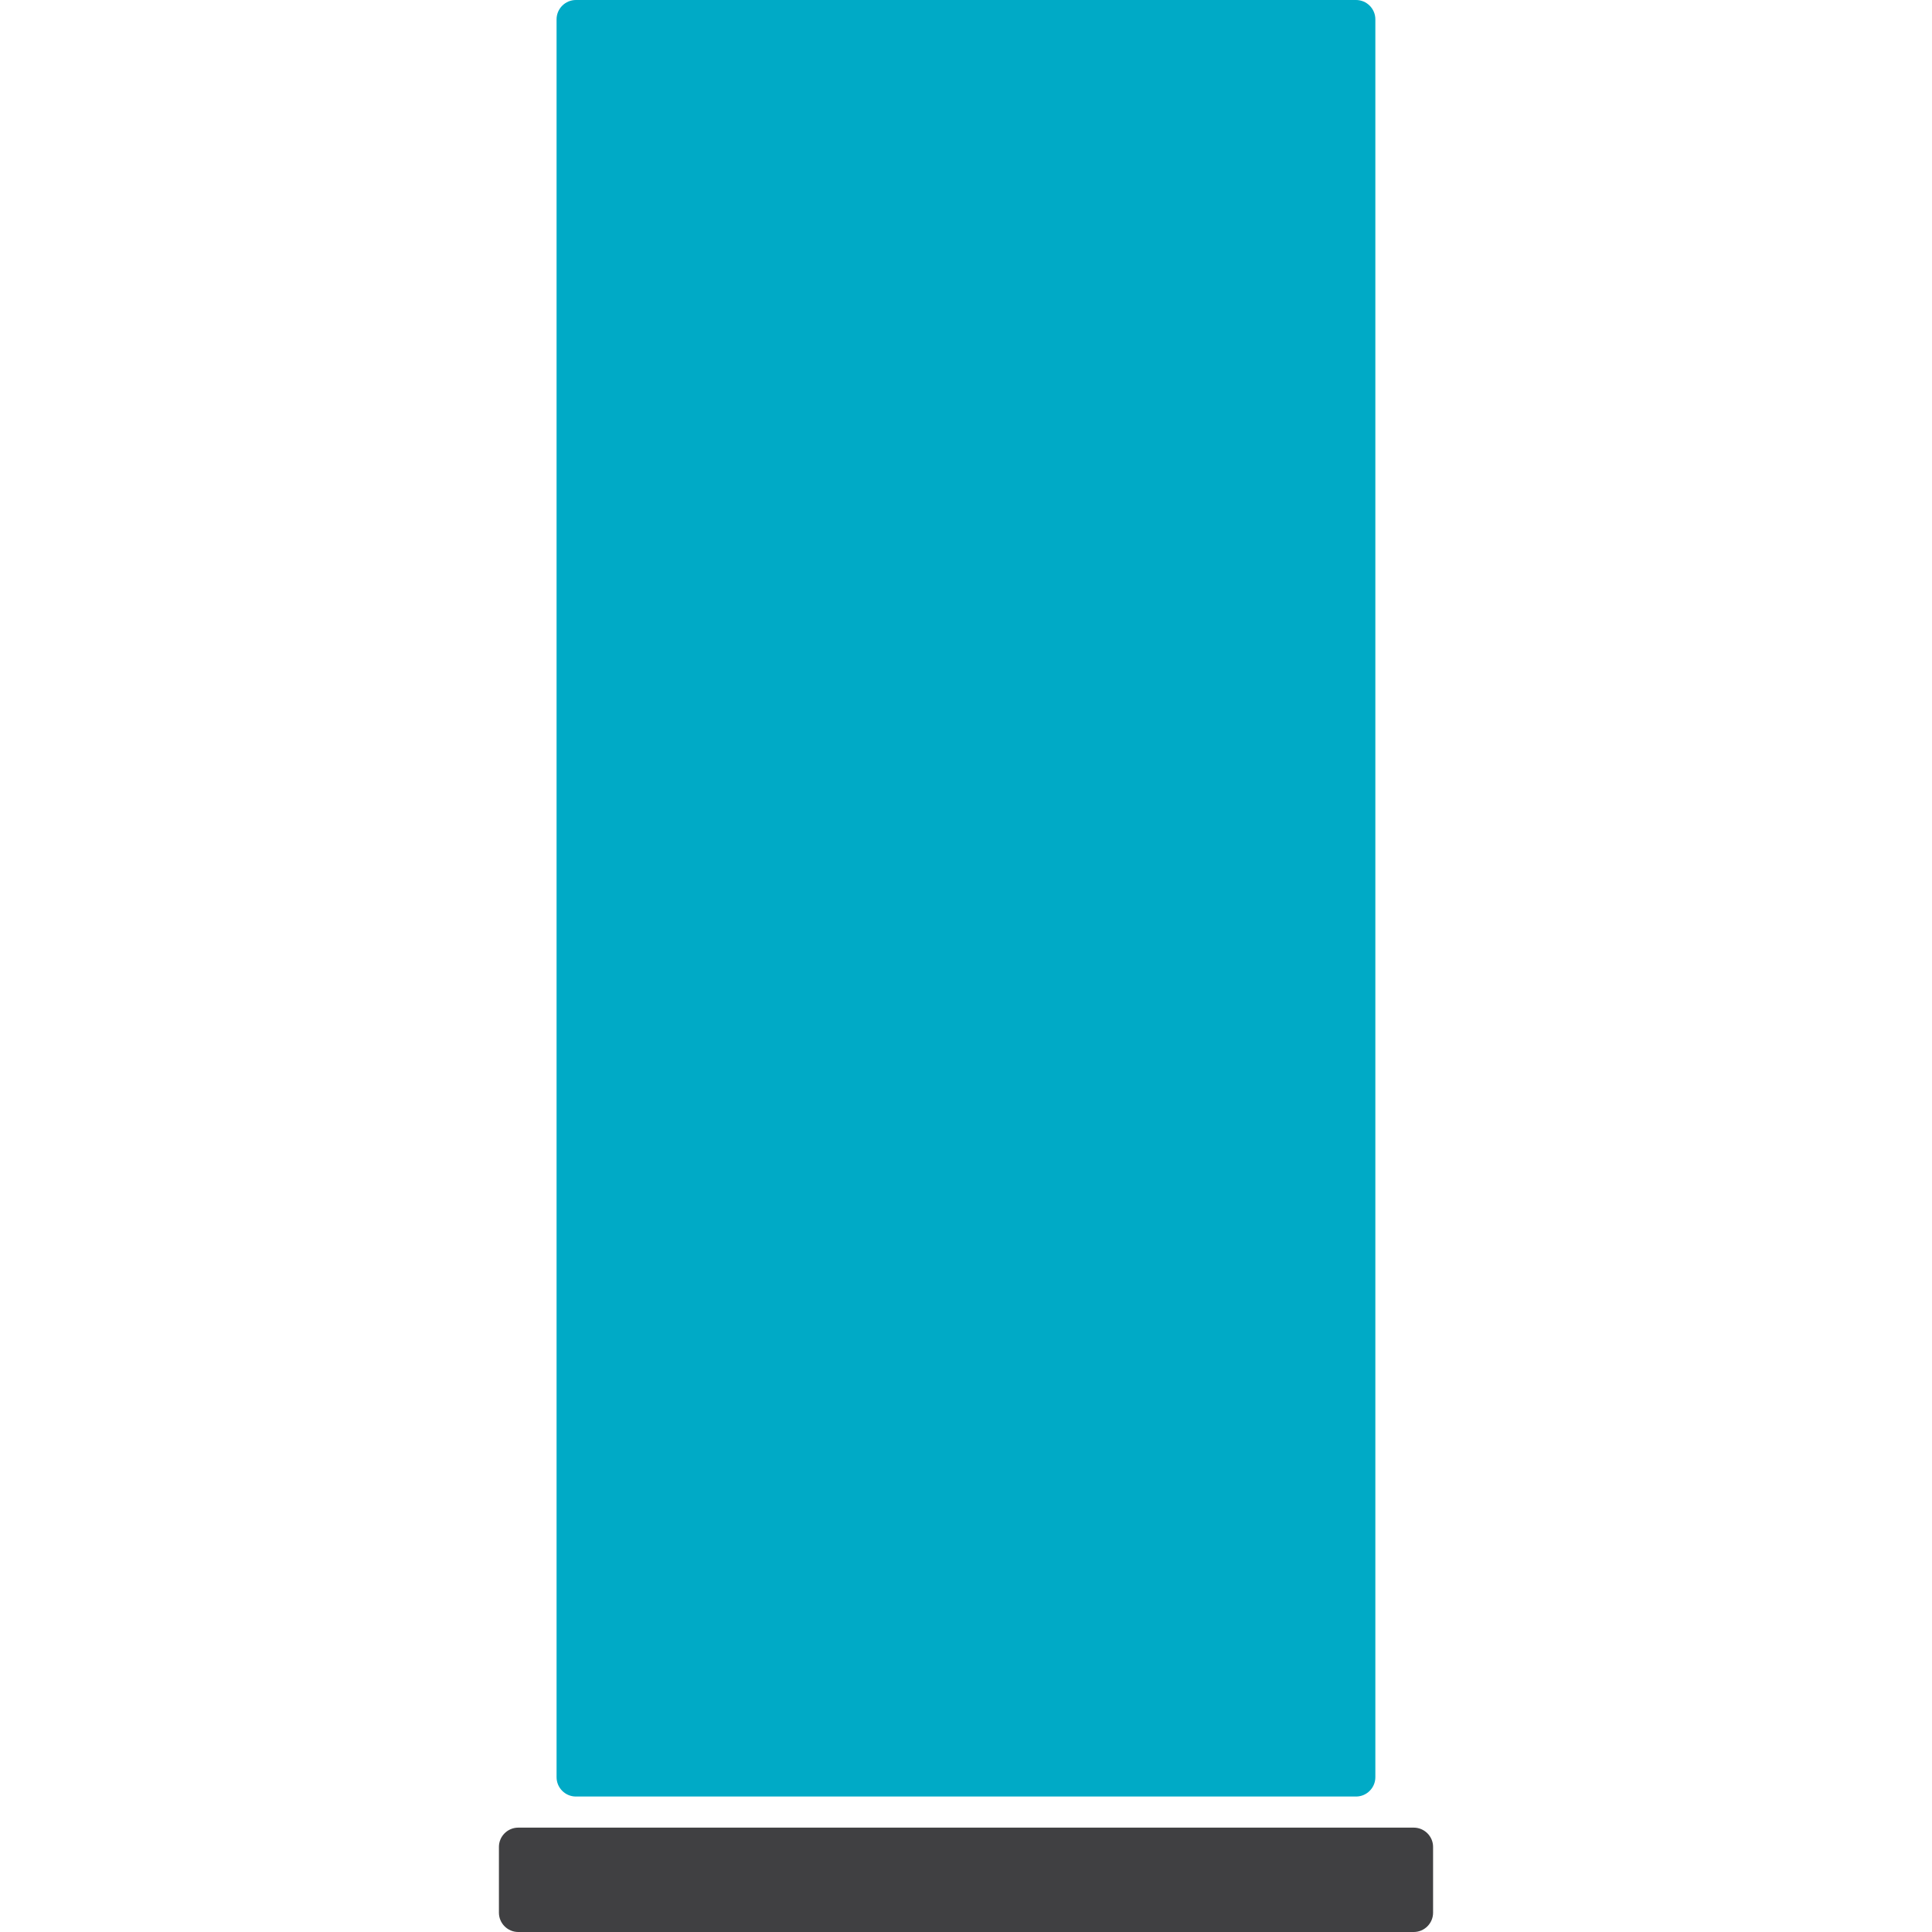
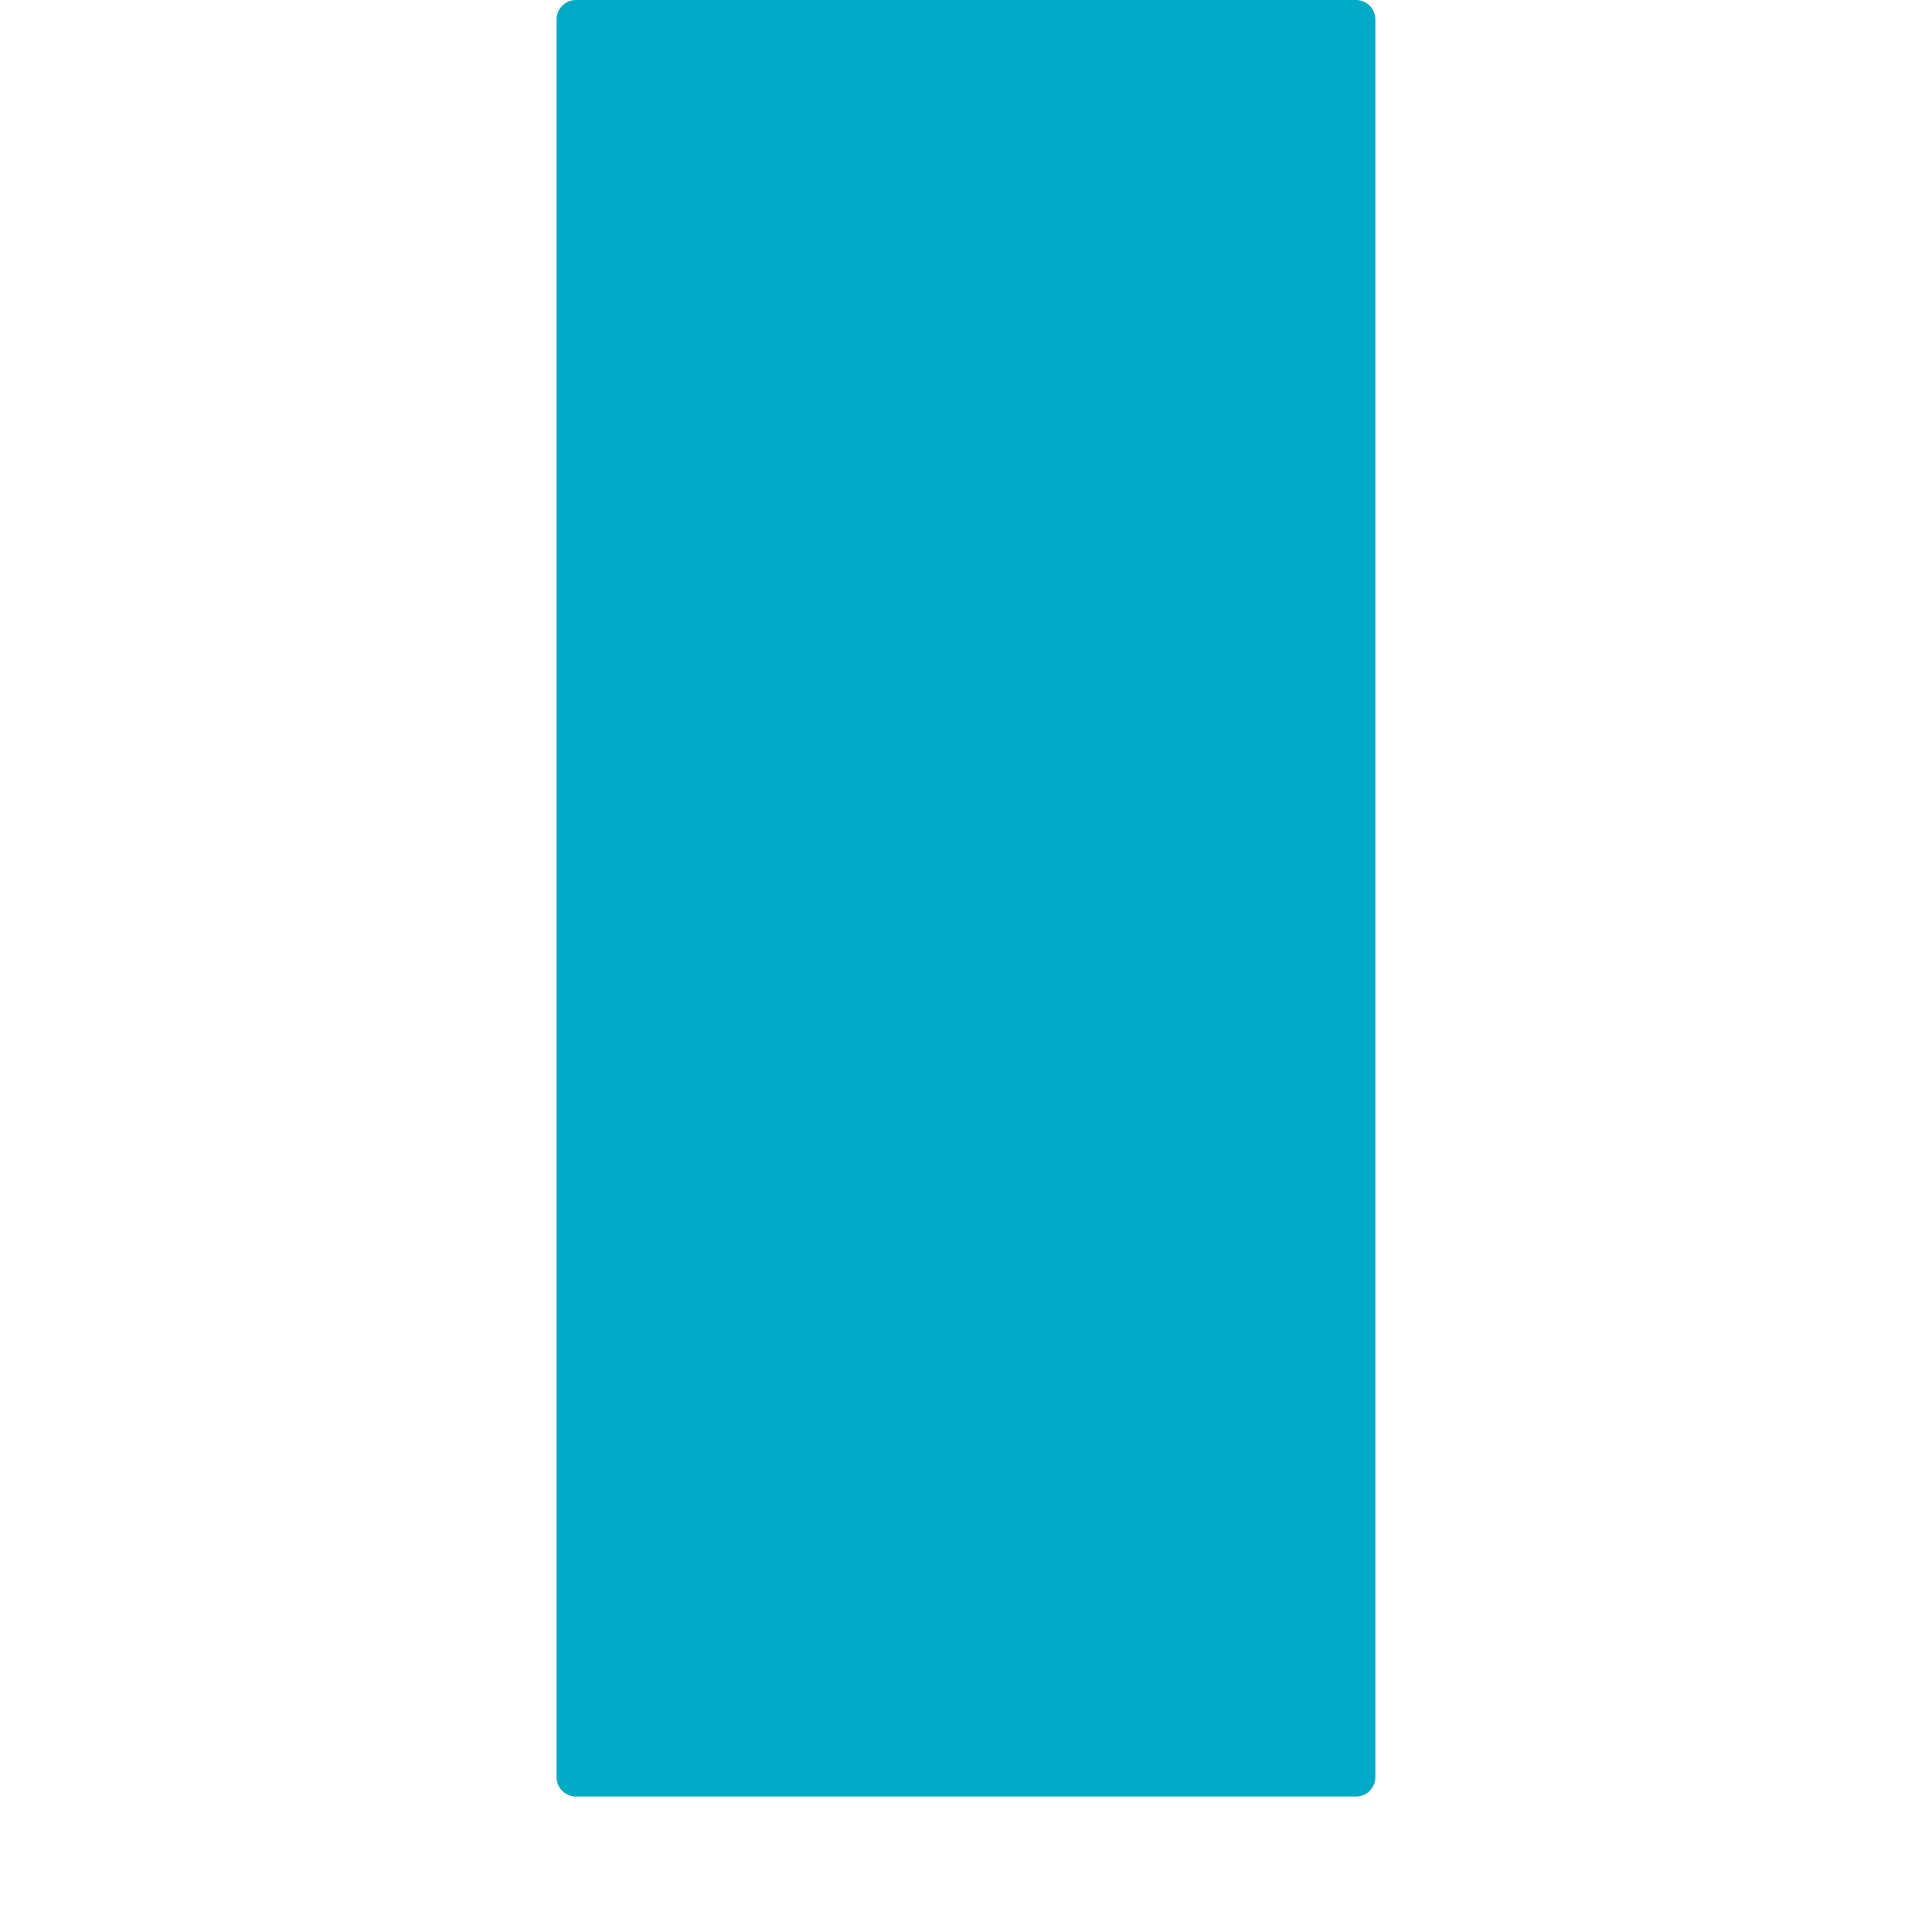
<svg xmlns="http://www.w3.org/2000/svg" version="1.1" id="Warstwa_1" x="0px" y="0px" width="50px" height="50px" viewBox="0 0 50 50" enable-background="new 0 0 50 50" xml:space="preserve">
  <g>
    <path fill-rule="evenodd" clip-rule="evenodd" fill="#00AAC6" d="M14.904,0h20.191c0.274,0,0.499,0.225,0.499,0.5v45.494   c0,0.275-0.225,0.5-0.499,0.5H14.904c-0.275,0-0.5-0.225-0.5-0.5V0.5C14.404,0.225,14.629,0,14.904,0" />
-     <path fill-rule="evenodd" clip-rule="evenodd" fill="#404042" d="M13.412,47.299h23.176c0.275,0,0.5,0.225,0.5,0.499V49.5   c0,0.275-0.225,0.5-0.5,0.5H13.412c-0.275,0-0.5-0.225-0.5-0.5v-1.702C12.912,47.523,13.137,47.299,13.412,47.299" />
  </g>
</svg>